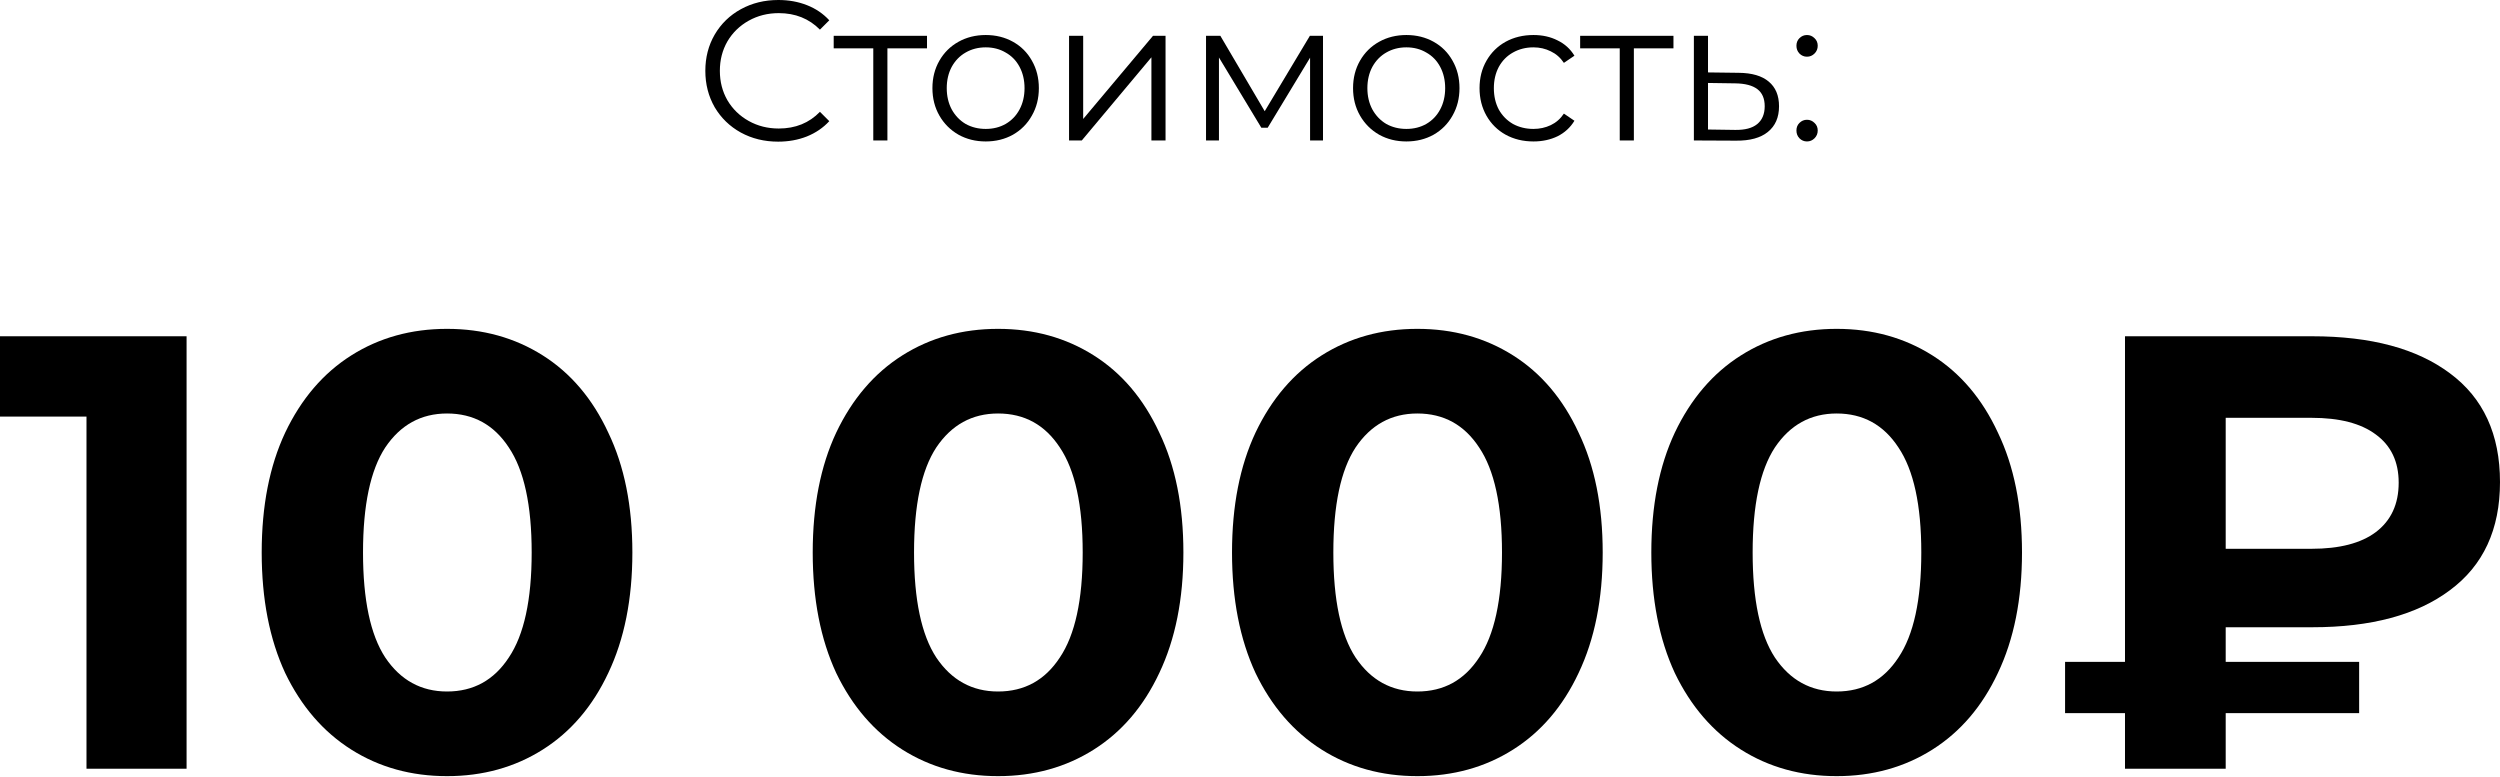
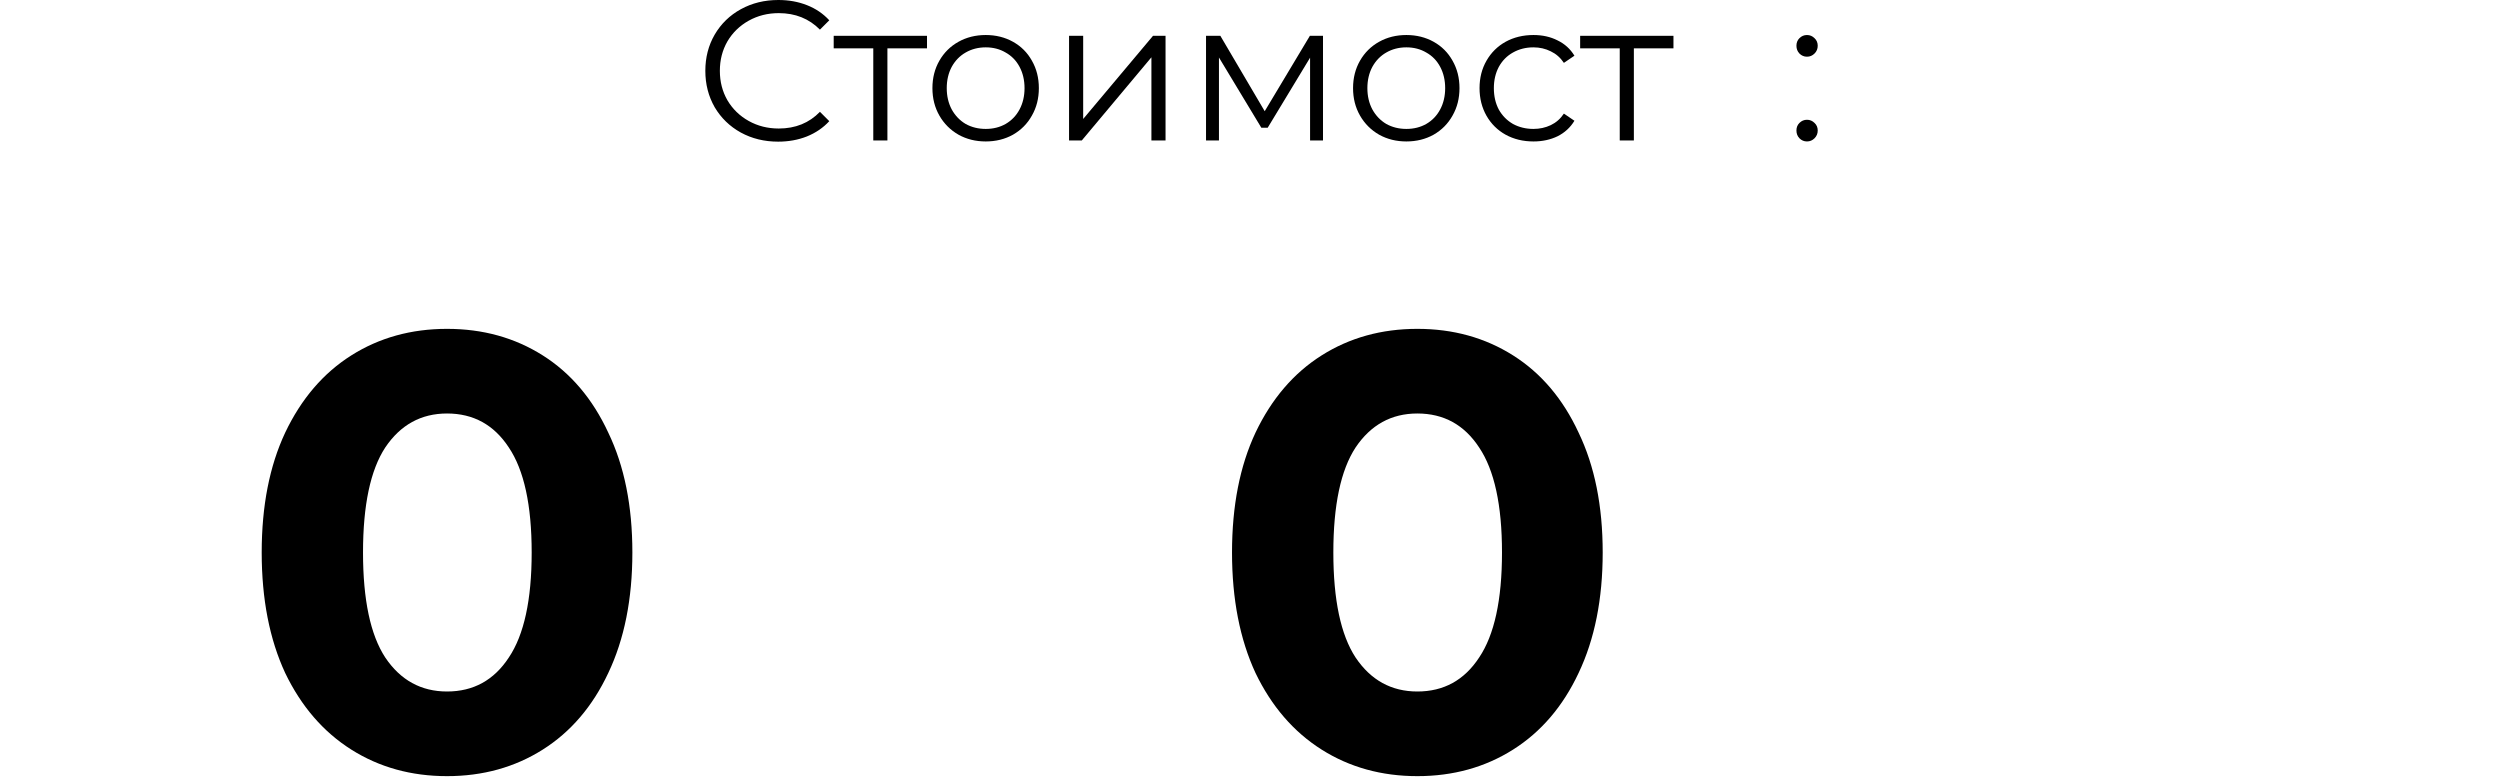
<svg xmlns="http://www.w3.org/2000/svg" width="956" height="297" viewBox="0 0 956 297" fill="none">
  <path d="M297.566 54.168C292.291 54.168 287.523 53.002 283.263 50.669C279.053 48.335 275.731 45.115 273.296 41.007C270.913 36.847 269.721 32.207 269.721 27.084C269.721 21.961 270.913 17.346 273.296 13.238C275.731 9.079 279.078 5.833 283.339 3.5C287.599 1.167 292.367 0 297.642 0C301.598 0 305.249 0.659 308.597 1.978C311.944 3.297 314.785 5.224 317.118 7.76L313.542 11.336C309.383 7.126 304.134 5.021 297.794 5.021C293.584 5.021 289.755 5.985 286.306 7.912C282.857 9.84 280.143 12.477 278.165 15.824C276.238 19.172 275.274 22.925 275.274 27.084C275.274 31.243 276.238 34.996 278.165 38.344C280.143 41.691 282.857 44.329 286.306 46.256C289.755 48.183 293.584 49.147 297.794 49.147C304.184 49.147 309.434 47.017 313.542 42.756L317.118 46.332C314.785 48.868 311.919 50.821 308.521 52.19C305.173 53.509 301.522 54.168 297.566 54.168Z" fill="black" />
  <path d="M354.486 18.487H339.346V53.712H333.944V18.487H318.805V13.694H354.486V18.487Z" fill="black" />
  <path d="M376.947 54.092C373.093 54.092 369.618 53.23 366.524 51.505C363.431 49.73 360.996 47.296 359.221 44.202C357.446 41.108 356.558 37.608 356.558 33.703C356.558 29.797 357.446 26.298 359.221 23.204C360.996 20.11 363.431 17.701 366.524 15.977C369.618 14.252 373.093 13.39 376.947 13.39C380.802 13.39 384.276 14.252 387.37 15.977C390.464 17.701 392.873 20.11 394.597 23.204C396.373 26.298 397.26 29.797 397.26 33.703C397.26 37.608 396.373 41.108 394.597 44.202C392.873 47.296 390.464 49.73 387.37 51.505C384.276 53.23 380.802 54.092 376.947 54.092ZM376.947 49.299C379.788 49.299 382.323 48.665 384.555 47.397C386.837 46.078 388.613 44.227 389.881 41.843C391.149 39.459 391.783 36.746 391.783 33.703C391.783 30.66 391.149 27.946 389.881 25.562C388.613 23.179 386.837 21.353 384.555 20.085C382.323 18.766 379.788 18.107 376.947 18.107C374.107 18.107 371.546 18.766 369.263 20.085C367.032 21.353 365.256 23.179 363.938 25.562C362.67 27.946 362.036 30.66 362.036 33.703C362.036 36.746 362.67 39.459 363.938 41.843C365.256 44.227 367.032 46.078 369.263 47.397C371.546 48.665 374.107 49.299 376.947 49.299Z" fill="black" />
  <path d="M408.805 13.694H414.206V45.495L440.91 13.694H445.703V53.712H440.301V21.911L413.674 53.712H408.805V13.694Z" fill="black" />
  <path d="M505.917 13.694V53.712H500.972V22.063L484.768 48.843H482.333L466.128 21.987V53.712H461.183V13.694H466.661L483.626 42.528L500.896 13.694H505.917Z" fill="black" />
  <path d="M537.797 54.092C533.943 54.092 530.468 53.23 527.375 51.505C524.281 49.73 521.846 47.296 520.071 44.202C518.296 41.108 517.408 37.608 517.408 33.703C517.408 29.797 518.296 26.298 520.071 23.204C521.846 20.11 524.281 17.701 527.375 15.977C530.468 14.252 533.943 13.39 537.797 13.39C541.652 13.39 545.126 14.252 548.22 15.977C551.314 17.701 553.723 20.11 555.448 23.204C557.223 26.298 558.11 29.797 558.11 33.703C558.11 37.608 557.223 41.108 555.448 44.202C553.723 47.296 551.314 49.73 548.22 51.505C545.126 53.23 541.652 54.092 537.797 54.092ZM537.797 49.299C540.638 49.299 543.174 48.665 545.405 47.397C547.688 46.078 549.463 44.227 550.731 41.843C551.999 39.459 552.633 36.746 552.633 33.703C552.633 30.66 551.999 27.946 550.731 25.562C549.463 23.179 547.688 21.353 545.405 20.085C543.174 18.766 540.638 18.107 537.797 18.107C534.957 18.107 532.396 18.766 530.113 20.085C527.882 21.353 526.107 23.179 524.788 25.562C523.52 27.946 522.886 30.66 522.886 33.703C522.886 36.746 523.52 39.459 524.788 41.843C526.107 44.227 527.882 46.078 530.113 47.397C532.396 48.665 534.957 49.299 537.797 49.299Z" fill="black" />
  <path d="M586.392 54.092C582.436 54.092 578.886 53.23 575.741 51.505C572.647 49.781 570.213 47.372 568.438 44.278C566.662 41.133 565.775 37.608 565.775 33.703C565.775 29.797 566.662 26.298 568.438 23.204C570.213 20.11 572.647 17.701 575.741 15.977C578.886 14.252 582.436 13.39 586.392 13.39C589.841 13.39 592.91 14.075 595.598 15.444C598.337 16.763 600.492 18.715 602.064 21.302L598.032 24.041C596.714 22.063 595.04 20.592 593.011 19.628C590.982 18.614 588.776 18.107 586.392 18.107C583.501 18.107 580.889 18.766 578.556 20.085C576.274 21.353 574.473 23.179 573.154 25.562C571.886 27.946 571.252 30.66 571.252 33.703C571.252 36.797 571.886 39.536 573.154 41.919C574.473 44.252 576.274 46.078 578.556 47.397C580.889 48.665 583.501 49.299 586.392 49.299C588.776 49.299 590.982 48.817 593.011 47.854C595.04 46.89 596.714 45.419 598.032 43.441L602.064 46.18C600.492 48.767 598.337 50.745 595.598 52.114C592.859 53.433 589.79 54.092 586.392 54.092Z" fill="black" />
  <path d="M639.93 18.487H624.79V53.712H619.388V18.487H604.249V13.694H639.93V18.487Z" fill="black" />
-   <path d="M664.933 27.845C669.955 27.896 673.759 29.011 676.345 31.192C678.983 33.373 680.301 36.518 680.301 40.626C680.301 44.886 678.881 48.158 676.041 50.44C673.251 52.723 669.194 53.838 663.868 53.788L647.74 53.712V13.694H653.141V27.693L664.933 27.845ZM663.564 49.679C667.267 49.73 670.056 48.995 671.933 47.473C673.86 45.901 674.824 43.618 674.824 40.626C674.824 37.684 673.885 35.503 672.009 34.083C670.132 32.663 667.317 31.928 663.564 31.877L653.141 31.725V49.527L663.564 49.679Z" fill="black" />
  <path d="M690.989 21.683C689.873 21.683 688.909 21.277 688.098 20.465C687.337 19.654 686.956 18.665 686.956 17.498C686.956 16.332 687.337 15.368 688.098 14.607C688.909 13.796 689.873 13.39 690.989 13.39C692.105 13.39 693.068 13.796 693.88 14.607C694.691 15.368 695.097 16.332 695.097 17.498C695.097 18.665 694.691 19.654 693.88 20.465C693.068 21.277 692.105 21.683 690.989 21.683ZM690.989 54.092C689.873 54.092 688.909 53.686 688.098 52.875C687.337 52.063 686.956 51.074 686.956 49.908C686.956 48.741 687.337 47.778 688.098 47.017C688.909 46.205 689.873 45.799 690.989 45.799C692.105 45.799 693.068 46.205 693.88 47.017C694.691 47.778 695.097 48.741 695.097 49.908C695.097 51.074 694.691 52.063 693.88 52.875C693.068 53.686 692.105 54.092 690.989 54.092Z" fill="black" />
-   <path d="M71.346 128.589V293.96H33.074V159.301H0V128.589H71.346Z" fill="black" />
  <path d="M170.947 296.795C157.245 296.795 145.039 293.409 134.329 286.637C123.619 279.865 115.193 270.1 109.051 257.343C103.066 244.428 100.074 229.072 100.074 211.275C100.074 193.478 103.066 178.201 109.051 165.443C115.193 152.529 123.619 142.685 134.329 135.913C145.039 129.14 157.245 125.754 170.947 125.754C184.649 125.754 196.855 129.14 207.565 135.913C218.275 142.685 226.622 152.529 232.607 165.443C238.749 178.201 241.82 193.478 241.82 211.275C241.82 229.072 238.749 244.428 232.607 257.343C226.622 270.1 218.275 279.865 207.565 286.637C196.855 293.409 184.649 296.795 170.947 296.795ZM170.947 264.43C181.027 264.43 188.902 260.099 194.572 251.436C200.399 242.774 203.313 229.387 203.313 211.275C203.313 193.163 200.399 179.776 194.572 171.113C188.902 162.451 181.027 158.12 170.947 158.12C161.025 158.12 153.15 162.451 147.323 171.113C141.653 179.776 138.818 193.163 138.818 211.275C138.818 229.387 141.653 242.774 147.323 251.436C153.15 260.099 161.025 264.43 170.947 264.43Z" fill="black" />
-   <path d="M381.657 296.795C367.955 296.795 355.749 293.409 345.039 286.637C334.329 279.865 325.903 270.1 319.761 257.343C313.776 244.428 310.784 229.072 310.784 211.275C310.784 193.478 313.776 178.201 319.761 165.443C325.903 152.529 334.329 142.685 345.039 135.913C355.749 129.14 367.955 125.754 381.657 125.754C395.359 125.754 407.565 129.14 418.275 135.913C428.985 142.685 437.332 152.529 443.317 165.443C449.459 178.201 452.53 193.478 452.53 211.275C452.53 229.072 449.459 244.428 443.317 257.343C437.332 270.1 428.985 279.865 418.275 286.637C407.565 293.409 395.359 296.795 381.657 296.795ZM381.657 264.43C391.737 264.43 399.612 260.099 405.281 251.436C411.109 242.774 414.023 229.387 414.023 211.275C414.023 193.163 411.109 179.776 405.281 171.113C399.612 162.451 391.737 158.12 381.657 158.12C371.735 158.12 363.86 162.451 358.033 171.113C352.363 179.776 349.528 193.163 349.528 211.275C349.528 229.387 352.363 242.774 358.033 251.436C363.86 260.099 371.735 264.43 381.657 264.43Z" fill="black" />
  <path d="M541.999 296.795C528.297 296.795 516.091 293.409 505.381 286.637C494.671 279.865 486.245 270.1 480.103 257.343C474.118 244.428 471.125 229.072 471.125 211.275C471.125 193.478 474.118 178.201 480.103 165.443C486.245 152.529 494.671 142.685 505.381 135.913C516.091 129.14 528.297 125.754 541.999 125.754C555.701 125.754 567.907 129.14 578.617 135.913C589.327 142.685 597.674 152.529 603.659 165.443C609.801 178.201 612.872 193.478 612.872 211.275C612.872 229.072 609.801 244.428 603.659 257.343C597.674 270.1 589.327 279.865 578.617 286.637C567.907 293.409 555.701 296.795 541.999 296.795ZM541.999 264.43C552.079 264.43 559.953 260.099 565.623 251.436C571.451 242.774 574.364 229.387 574.364 211.275C574.364 193.163 571.451 179.776 565.623 171.113C559.953 162.451 552.079 158.12 541.999 158.12C532.077 158.12 524.202 162.451 518.374 171.113C512.704 179.776 509.87 193.163 509.87 211.275C509.87 229.387 512.704 242.774 518.374 251.436C524.202 260.099 532.077 264.43 541.999 264.43Z" fill="black" />
-   <path d="M702.341 296.795C688.639 296.795 676.433 293.409 665.723 286.637C655.013 279.865 646.587 270.1 640.445 257.343C634.46 244.428 631.467 229.072 631.467 211.275C631.467 193.478 634.46 178.201 640.445 165.443C646.587 152.529 655.013 142.685 665.723 135.913C676.433 129.14 688.639 125.754 702.341 125.754C716.043 125.754 728.249 129.14 738.959 135.913C749.668 142.685 758.016 152.529 764.001 165.443C770.143 178.201 773.214 193.478 773.214 211.275C773.214 229.072 770.143 244.428 764.001 257.343C758.016 270.1 749.668 279.865 738.959 286.637C728.249 293.409 716.043 296.795 702.341 296.795ZM702.341 264.43C712.421 264.43 720.295 260.099 725.965 251.436C731.793 242.774 734.706 229.387 734.706 211.275C734.706 193.163 731.793 179.776 725.965 171.113C720.295 162.451 712.421 158.12 702.341 158.12C692.419 158.12 684.544 162.451 678.716 171.113C673.046 179.776 670.211 193.163 670.211 211.275C670.211 229.387 673.046 242.774 678.716 251.436C684.544 260.099 692.419 264.43 702.341 264.43Z" fill="black" />
-   <path d="M851.107 239.86V253.09H902.135V272.698H851.107V293.96H812.599V272.698H789.683V253.09H812.599V128.589H884.181C906.703 128.589 924.264 133.314 936.863 142.764C949.621 152.214 955.999 166.073 955.999 184.343C955.999 202.455 949.621 216.236 936.863 225.686C924.264 235.136 906.703 239.86 884.181 239.86H851.107ZM917.255 184.579C917.255 176.547 914.341 170.405 908.514 166.152C902.844 161.9 894.654 159.773 883.945 159.773H851.107V209.857H883.945C894.654 209.857 902.844 207.731 908.514 203.479C914.341 199.069 917.255 192.769 917.255 184.579Z" fill="black" />
</svg>